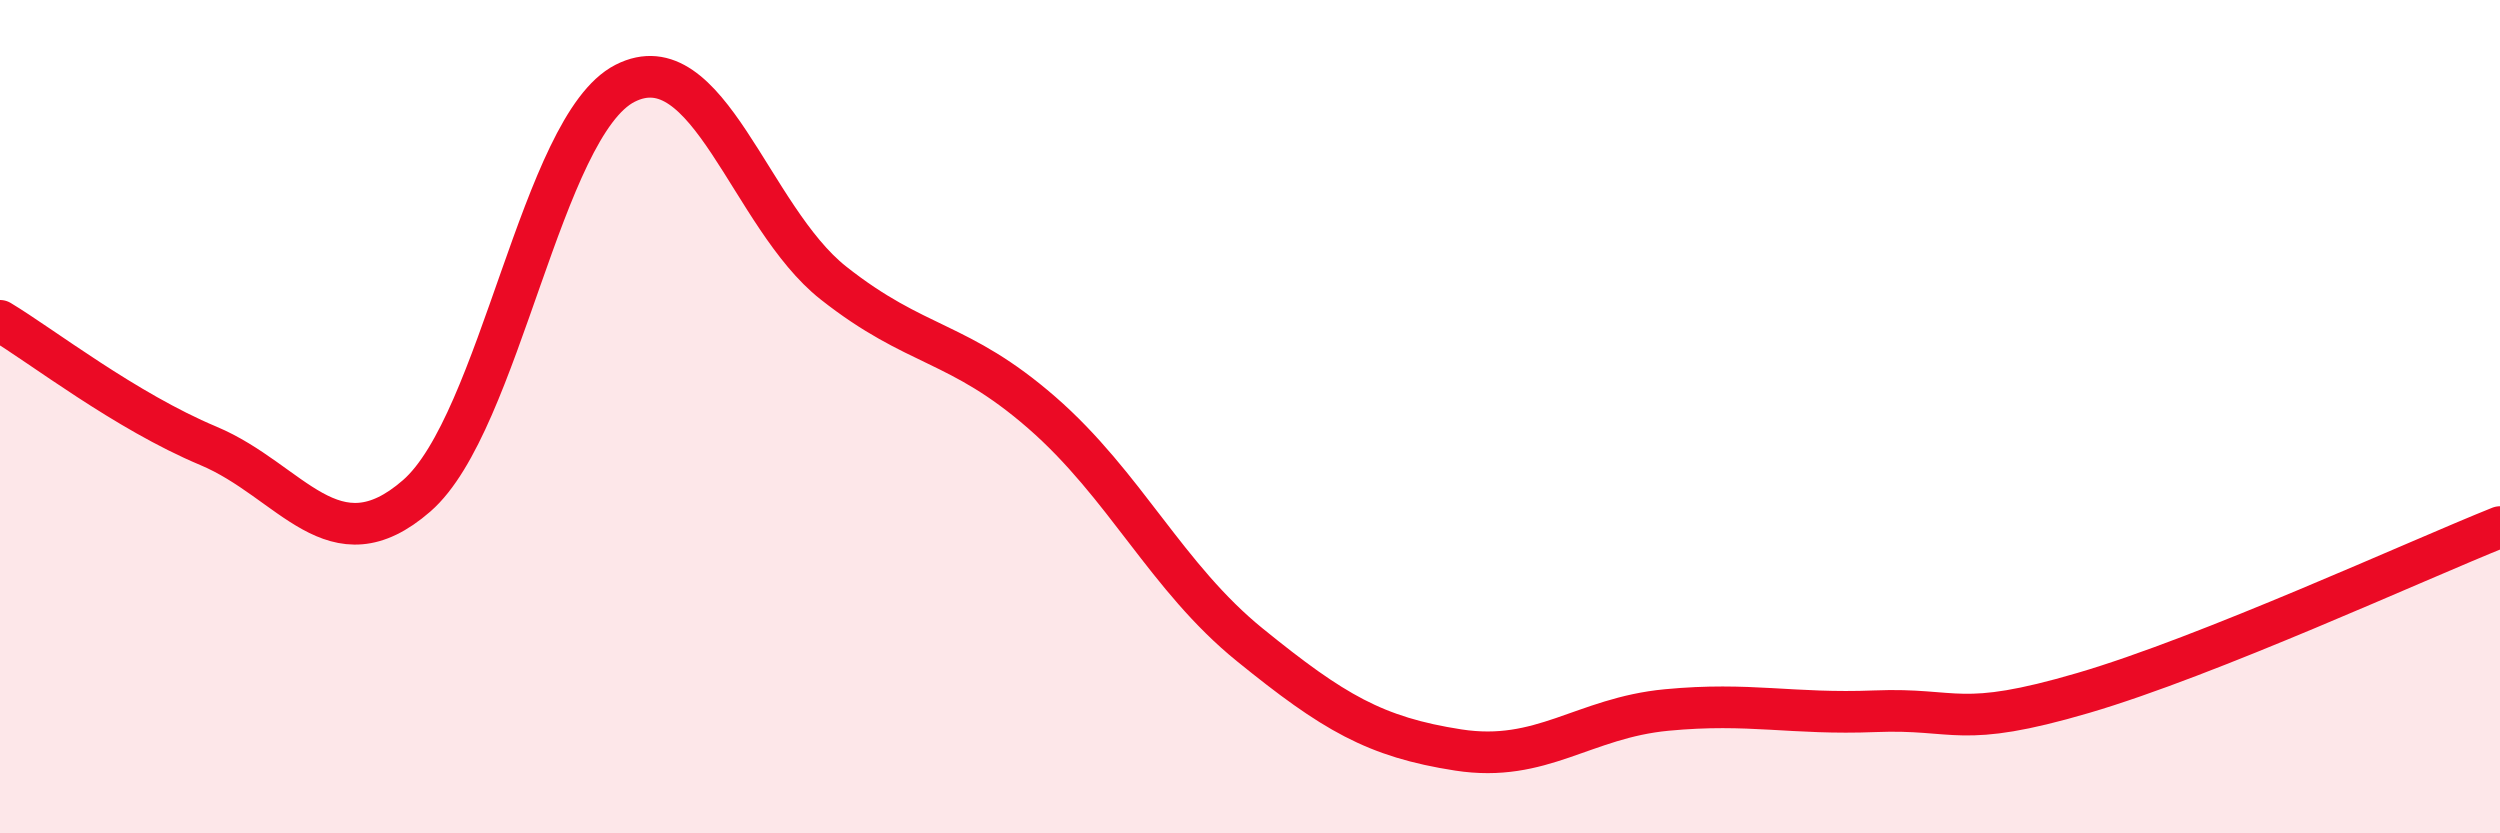
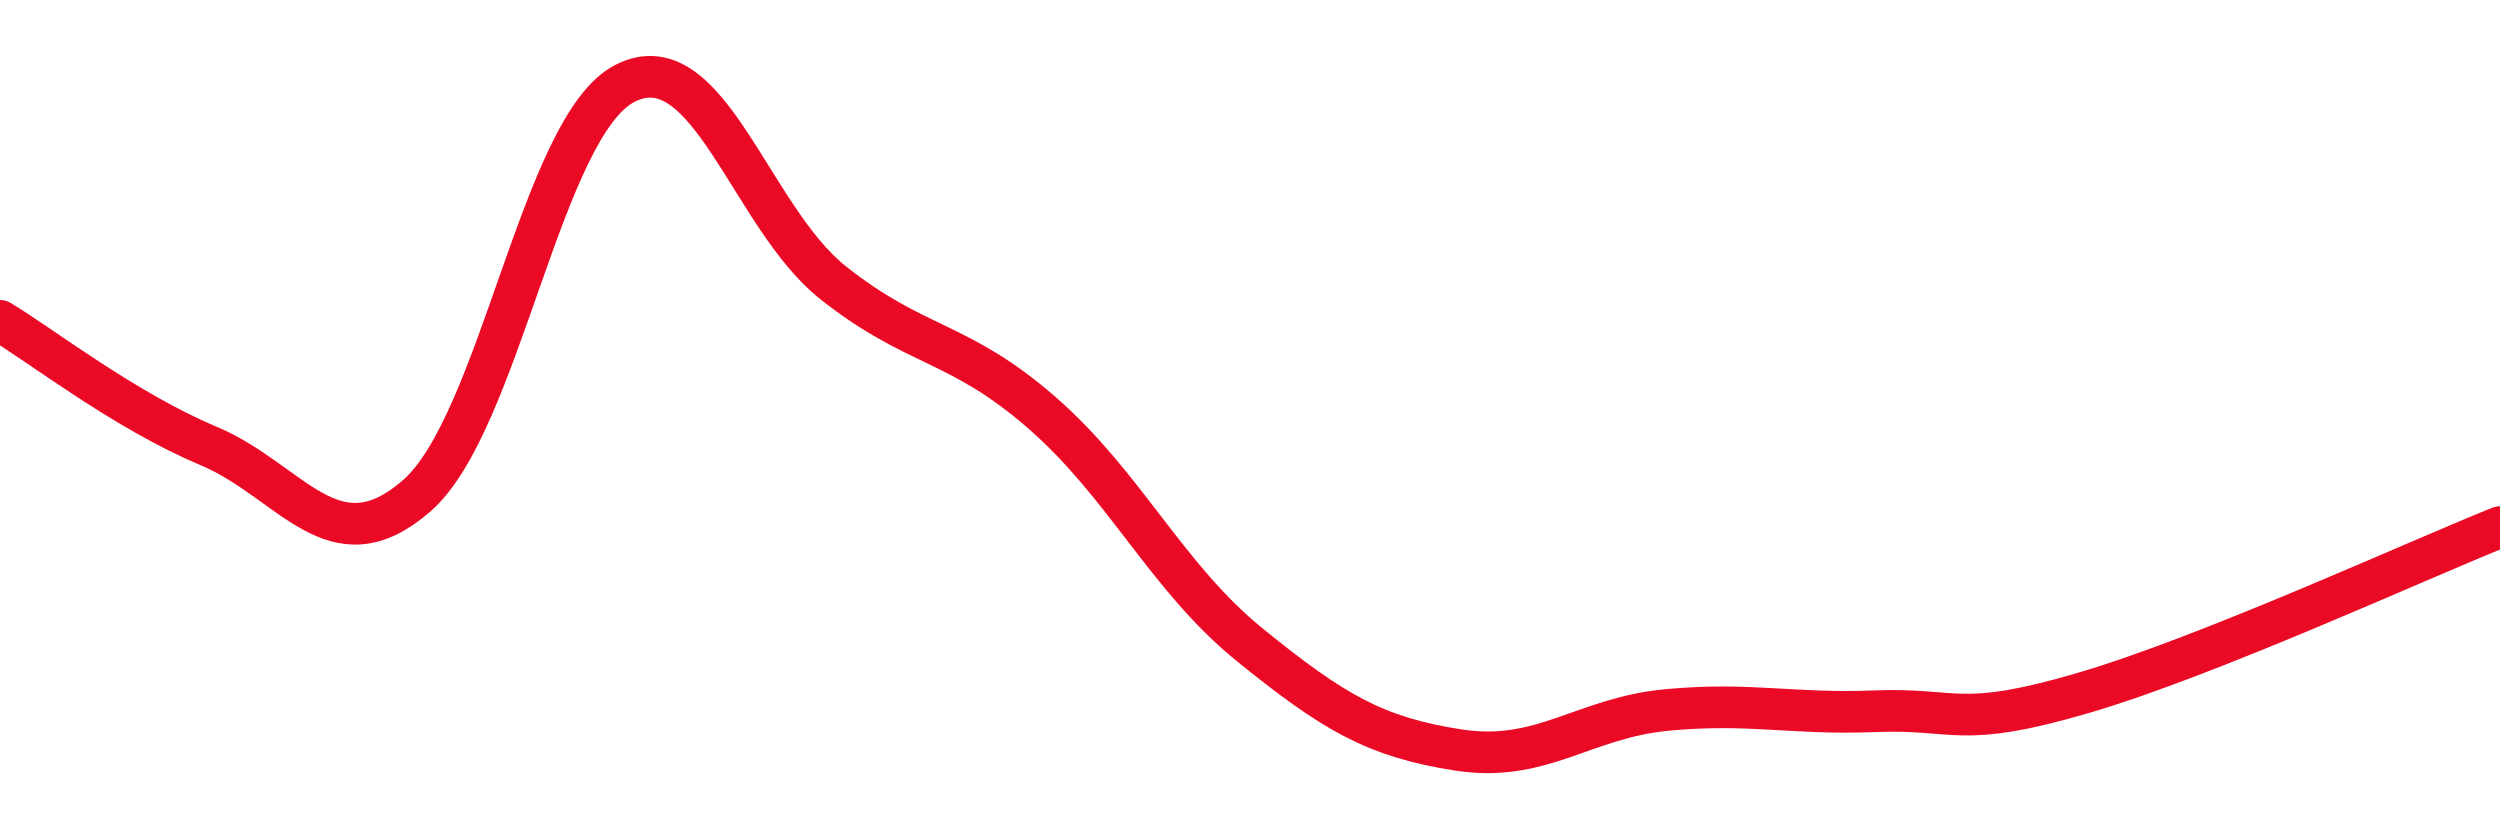
<svg xmlns="http://www.w3.org/2000/svg" width="60" height="20" viewBox="0 0 60 20">
-   <path d="M 0,7.7 C 1,8.3 3,9.86 5,10.7 C 7,11.54 8,13.64 10,11.9 C 12,10.16 13,3.02 15,2 C 17,0.98 18,5.21 20,6.79 C 22,8.37 23,8.16 25,9.9 C 27,11.64 28,13.86 30,15.48 C 32,17.1 33,17.69 35,18 C 37,18.31 38,17.23 40,17.04 C 42,16.85 43,17.15 45,17.07 C 47,16.99 47,17.51 50,16.63 C 53,15.75 58,13.45 60,12.65L60 20L0 20Z" fill="#EB0A25" opacity="0.1" stroke-linecap="round" stroke-linejoin="round" />
  <path d="M 0,7.7 C 1,8.3 3,9.86 5,10.7 C 7,11.54 8,13.64 10,11.9 C 12,10.16 13,3.02 15,2 C 17,0.98 18,5.21 20,6.79 C 22,8.37 23,8.16 25,9.9 C 27,11.64 28,13.86 30,15.48 C 32,17.1 33,17.69 35,18 C 37,18.31 38,17.23 40,17.04 C 42,16.85 43,17.15 45,17.07 C 47,16.99 47,17.51 50,16.63 C 53,15.75 58,13.45 60,12.65" stroke="#EB0A25" stroke-width="1" fill="none" stroke-linecap="round" stroke-linejoin="round" />
</svg>